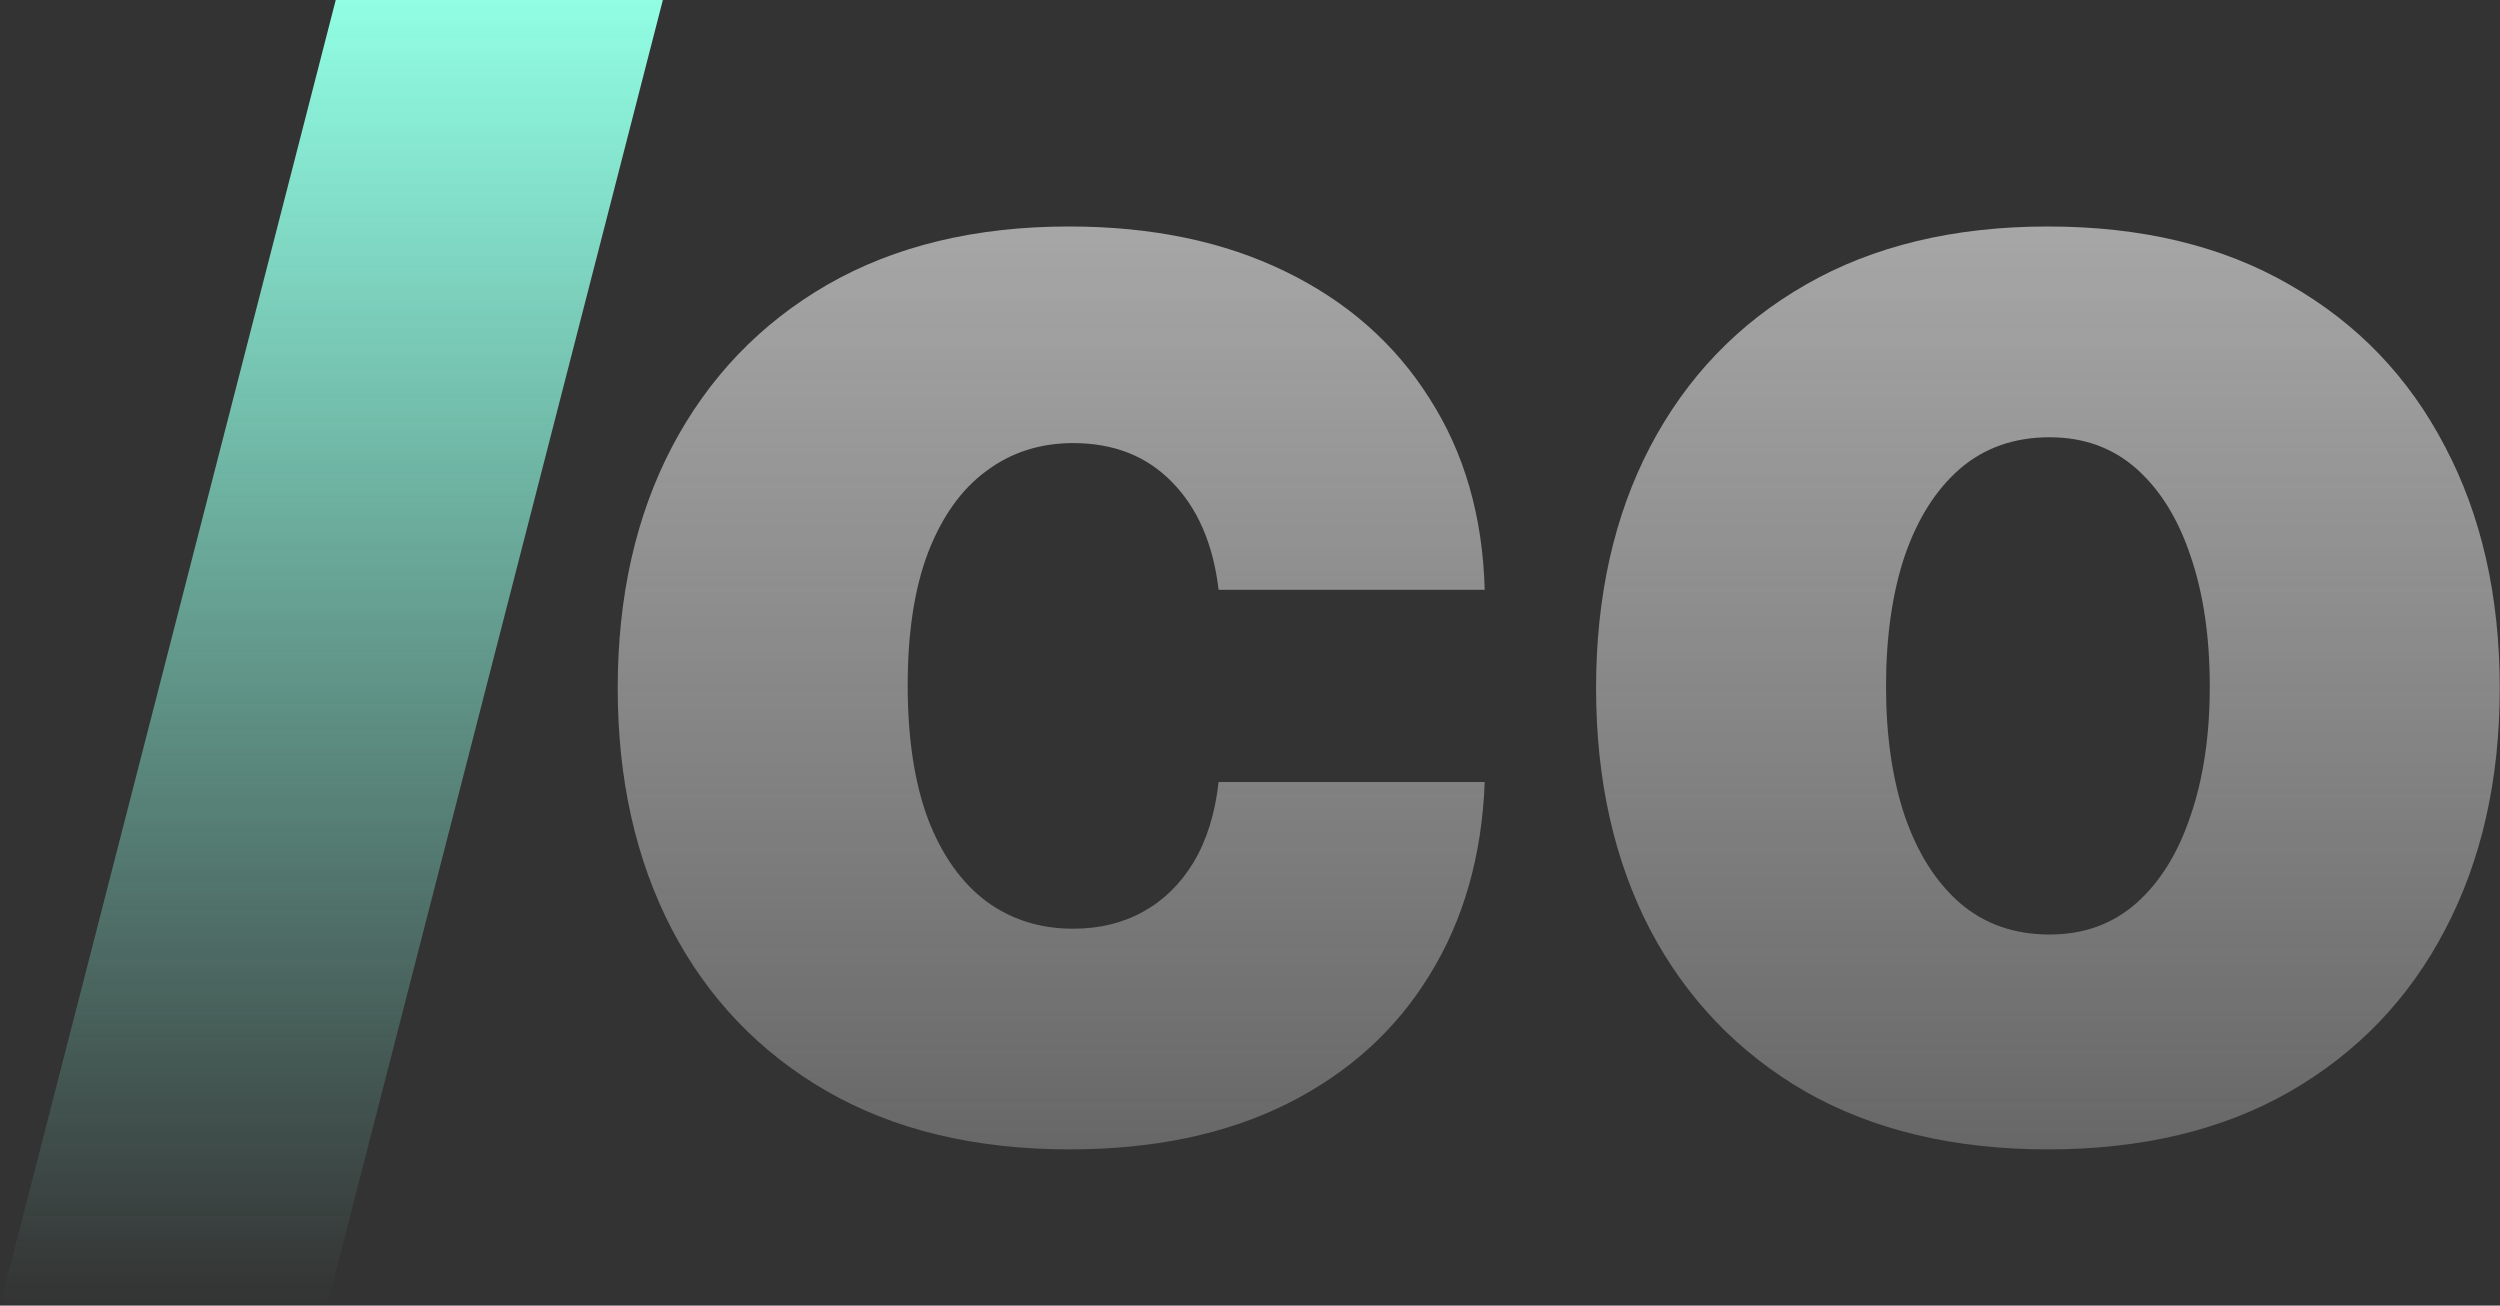
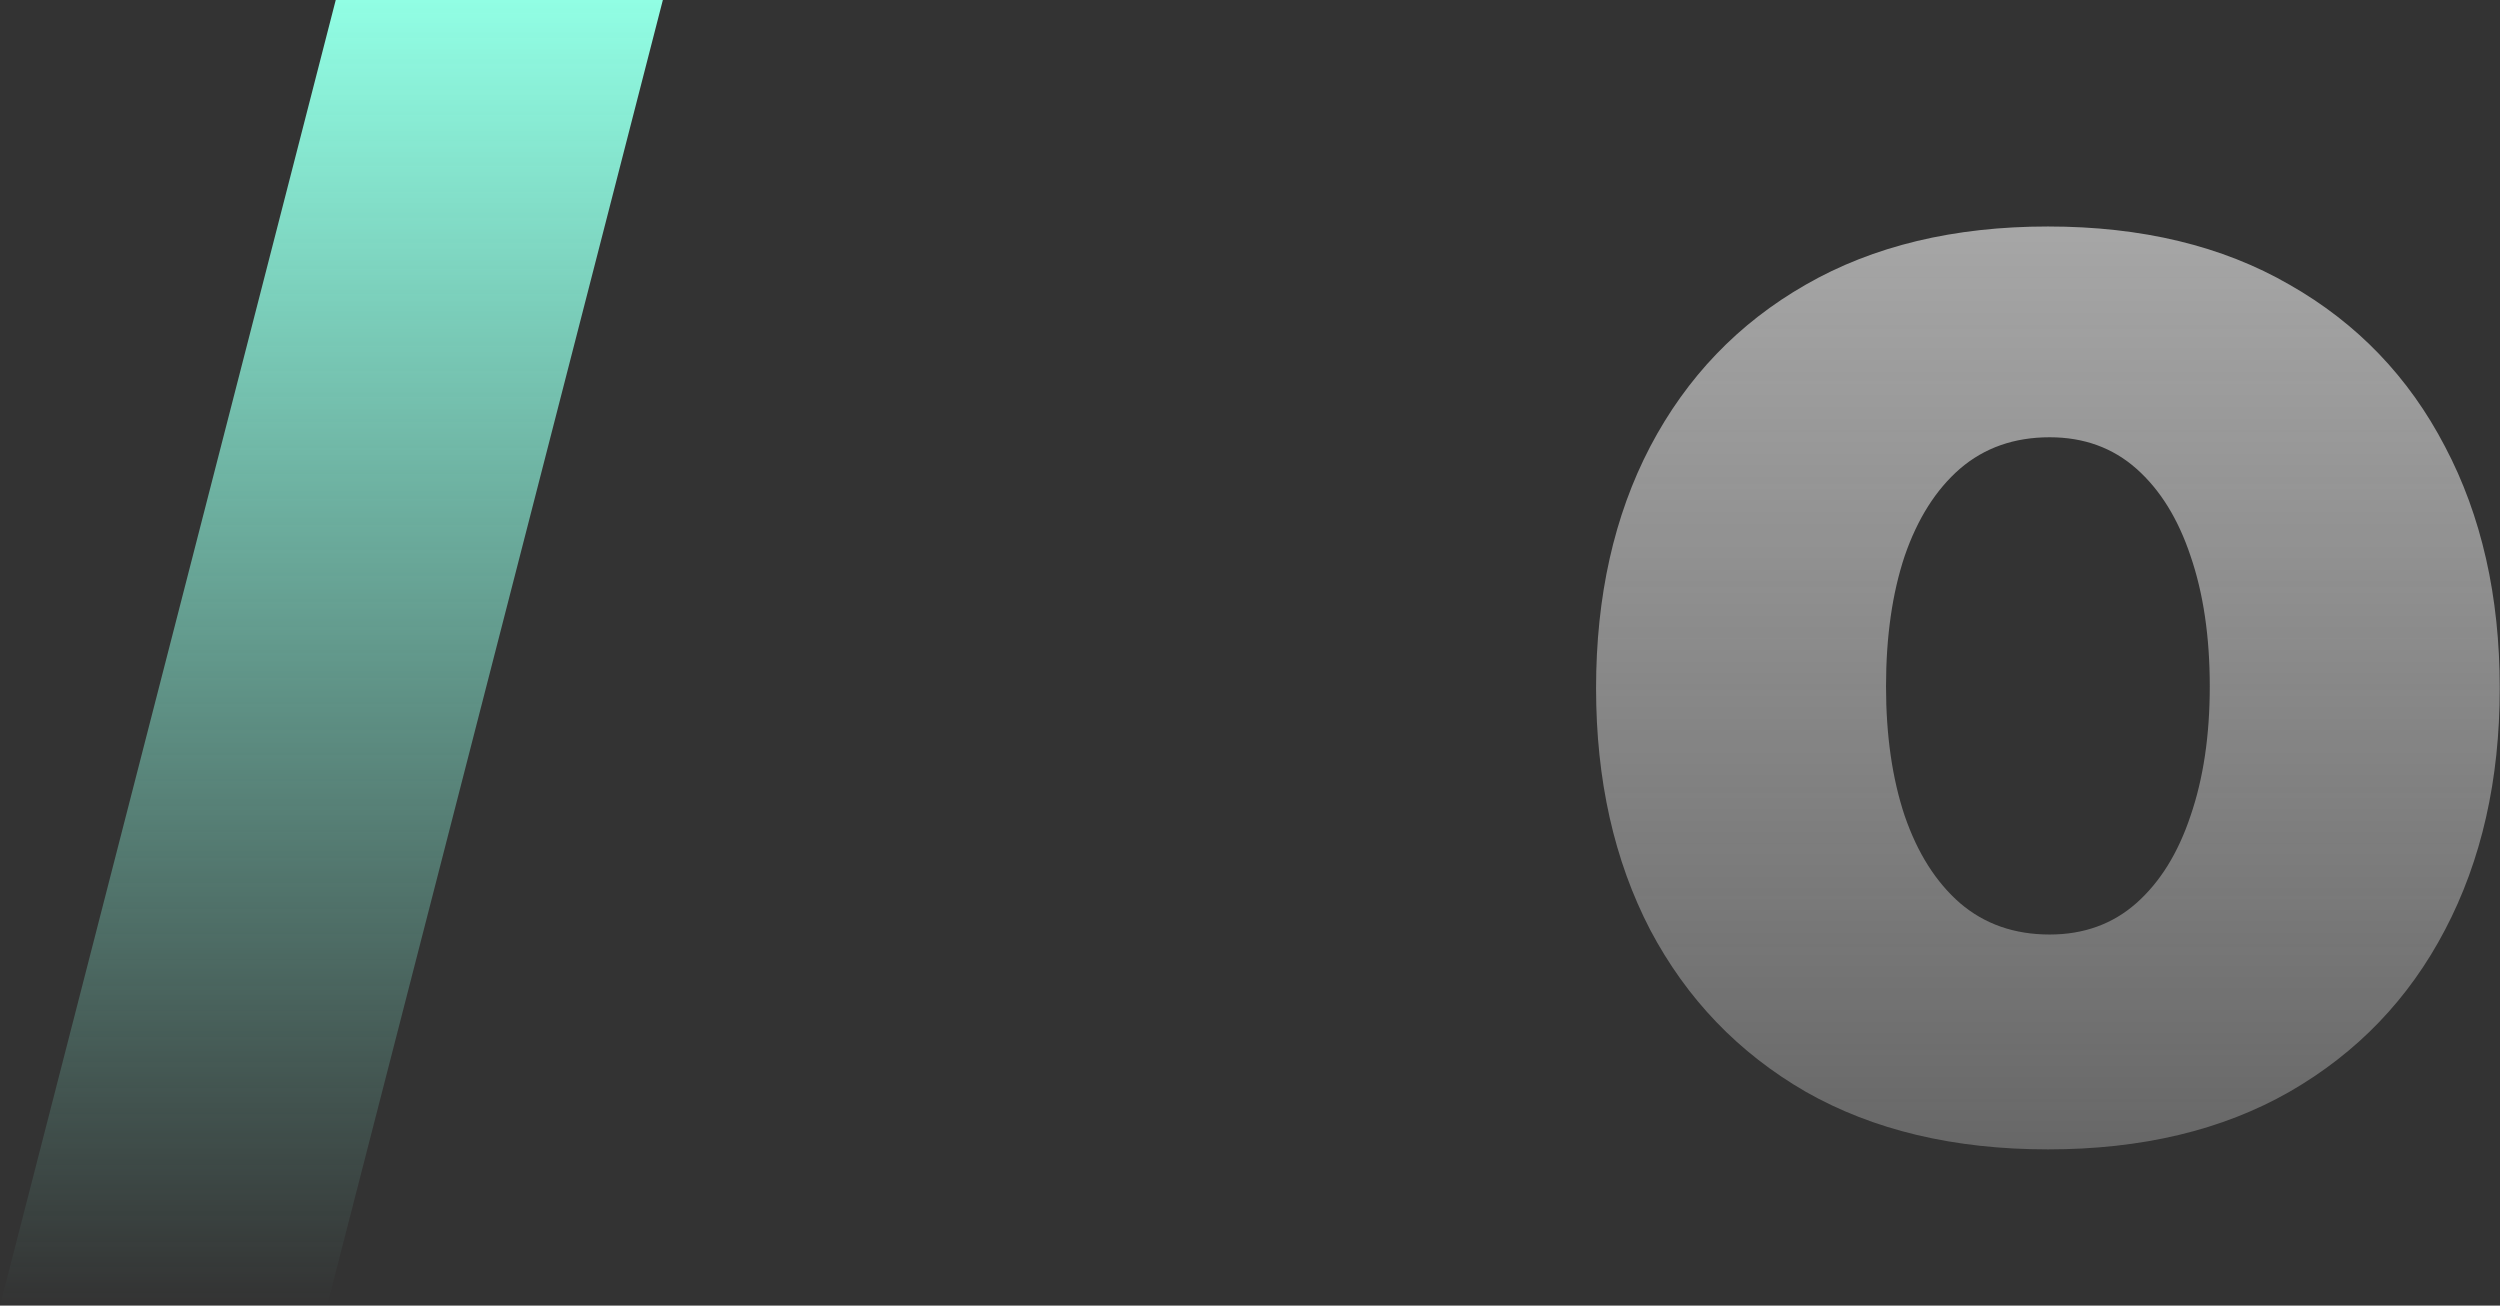
<svg xmlns="http://www.w3.org/2000/svg" width="1775" height="927" viewBox="0 0 1775 927" fill="none">
  <rect x="0" y="0" width="1775" height="927" fill="#333333" stroke="none" />
  <path d="M470.631 0L232.256 927.001H0L238.375 0H470.631Z" fill="url(#paint0_linear_37_5258)" />
-   <path d="M759.382 816.059C692.41 816.059 634.946 802.279 586.991 774.718C539.311 747.158 502.656 708.848 477.024 659.791C451.393 610.457 438.577 553.407 438.577 488.64C438.577 423.597 451.393 366.546 477.024 317.488C502.931 268.155 539.725 229.708 587.404 202.147C635.36 174.587 692.548 160.807 758.969 160.807C817.673 160.807 868.798 171.418 912.343 192.639C956.165 213.861 990.34 243.902 1014.87 282.762C1039.67 321.347 1052.76 366.684 1054.14 418.774H865.215C861.356 386.252 850.332 360.759 832.142 342.293C814.228 323.827 790.801 314.595 761.863 314.595C738.436 314.595 717.904 321.209 700.265 334.438C682.626 347.392 668.846 366.684 658.924 392.315C649.278 417.671 644.455 449.09 644.455 486.573C644.455 524.055 649.278 555.749 658.924 581.656C668.846 607.288 682.626 626.718 700.265 639.947C717.904 652.9 738.436 659.377 761.863 659.377C780.604 659.377 797.14 655.381 811.472 647.388C826.079 639.396 838.068 627.682 847.438 612.249C856.809 596.539 862.734 577.522 865.215 555.198H1054.14C1052.21 607.563 1039.12 653.314 1014.87 692.45C990.891 731.586 957.129 762.04 913.583 783.813C870.313 805.31 818.913 816.059 759.382 816.059Z" fill="url(#paint1_linear_37_5258)" />
  <path d="M1454.01 816.059C1387.31 816.059 1329.99 802.416 1282.03 775.131C1234.35 747.571 1197.56 709.262 1171.65 660.204C1146.02 610.871 1133.21 553.682 1133.21 488.64C1133.21 423.321 1146.02 366.133 1171.65 317.075C1197.56 267.742 1234.35 229.432 1282.03 202.147C1329.99 174.587 1387.31 160.807 1454.01 160.807C1520.71 160.807 1577.9 174.587 1625.58 202.147C1673.53 229.432 1710.32 267.742 1735.96 317.075C1761.86 366.133 1774.82 423.321 1774.82 488.64C1774.82 553.682 1761.86 610.871 1735.96 660.204C1710.32 709.262 1673.53 747.571 1625.58 775.131C1577.9 802.416 1520.71 816.059 1454.01 816.059ZM1455.25 663.511C1479.5 663.511 1500.04 656.07 1516.85 641.187C1533.66 626.304 1546.48 605.634 1555.3 579.176C1564.39 552.718 1568.94 522.126 1568.94 487.399C1568.94 452.122 1564.39 421.254 1555.3 394.796C1546.48 368.338 1533.66 347.667 1516.85 332.785C1500.04 317.902 1479.5 310.461 1455.25 310.461C1430.17 310.461 1408.95 317.902 1391.59 332.785C1374.5 347.667 1361.41 368.338 1352.31 394.796C1343.49 421.254 1339.08 452.122 1339.08 487.399C1339.08 522.126 1343.49 552.718 1352.31 579.176C1361.41 605.634 1374.5 626.304 1391.59 641.187C1408.95 656.07 1430.17 663.511 1455.25 663.511Z" fill="url(#paint2_linear_37_5258)" />
  <defs>
    <linearGradient id="paint0_linear_37_5258" x1="235.316" y1="0" x2="235.316" y2="927.001" gradientUnits="userSpaceOnUse">
      <stop stop-color="#91FEE4" />
      <stop offset="1" stop-color="#91FEE4" stop-opacity="0" />
    </linearGradient>
    <linearGradient id="paint1_linear_37_5258" x1="1107.19" y1="-552.509" x2="1107.19" y2="1312.29" gradientUnits="userSpaceOnUse">
      <stop stop-color="#E3E3E3" />
      <stop offset="1" stop-color="white" stop-opacity="0" />
    </linearGradient>
    <linearGradient id="paint2_linear_37_5258" x1="1107.19" y1="-552.509" x2="1107.19" y2="1312.29" gradientUnits="userSpaceOnUse">
      <stop stop-color="#E3E3E3" />
      <stop offset="1" stop-color="white" stop-opacity="0" />
    </linearGradient>
  </defs>
</svg>